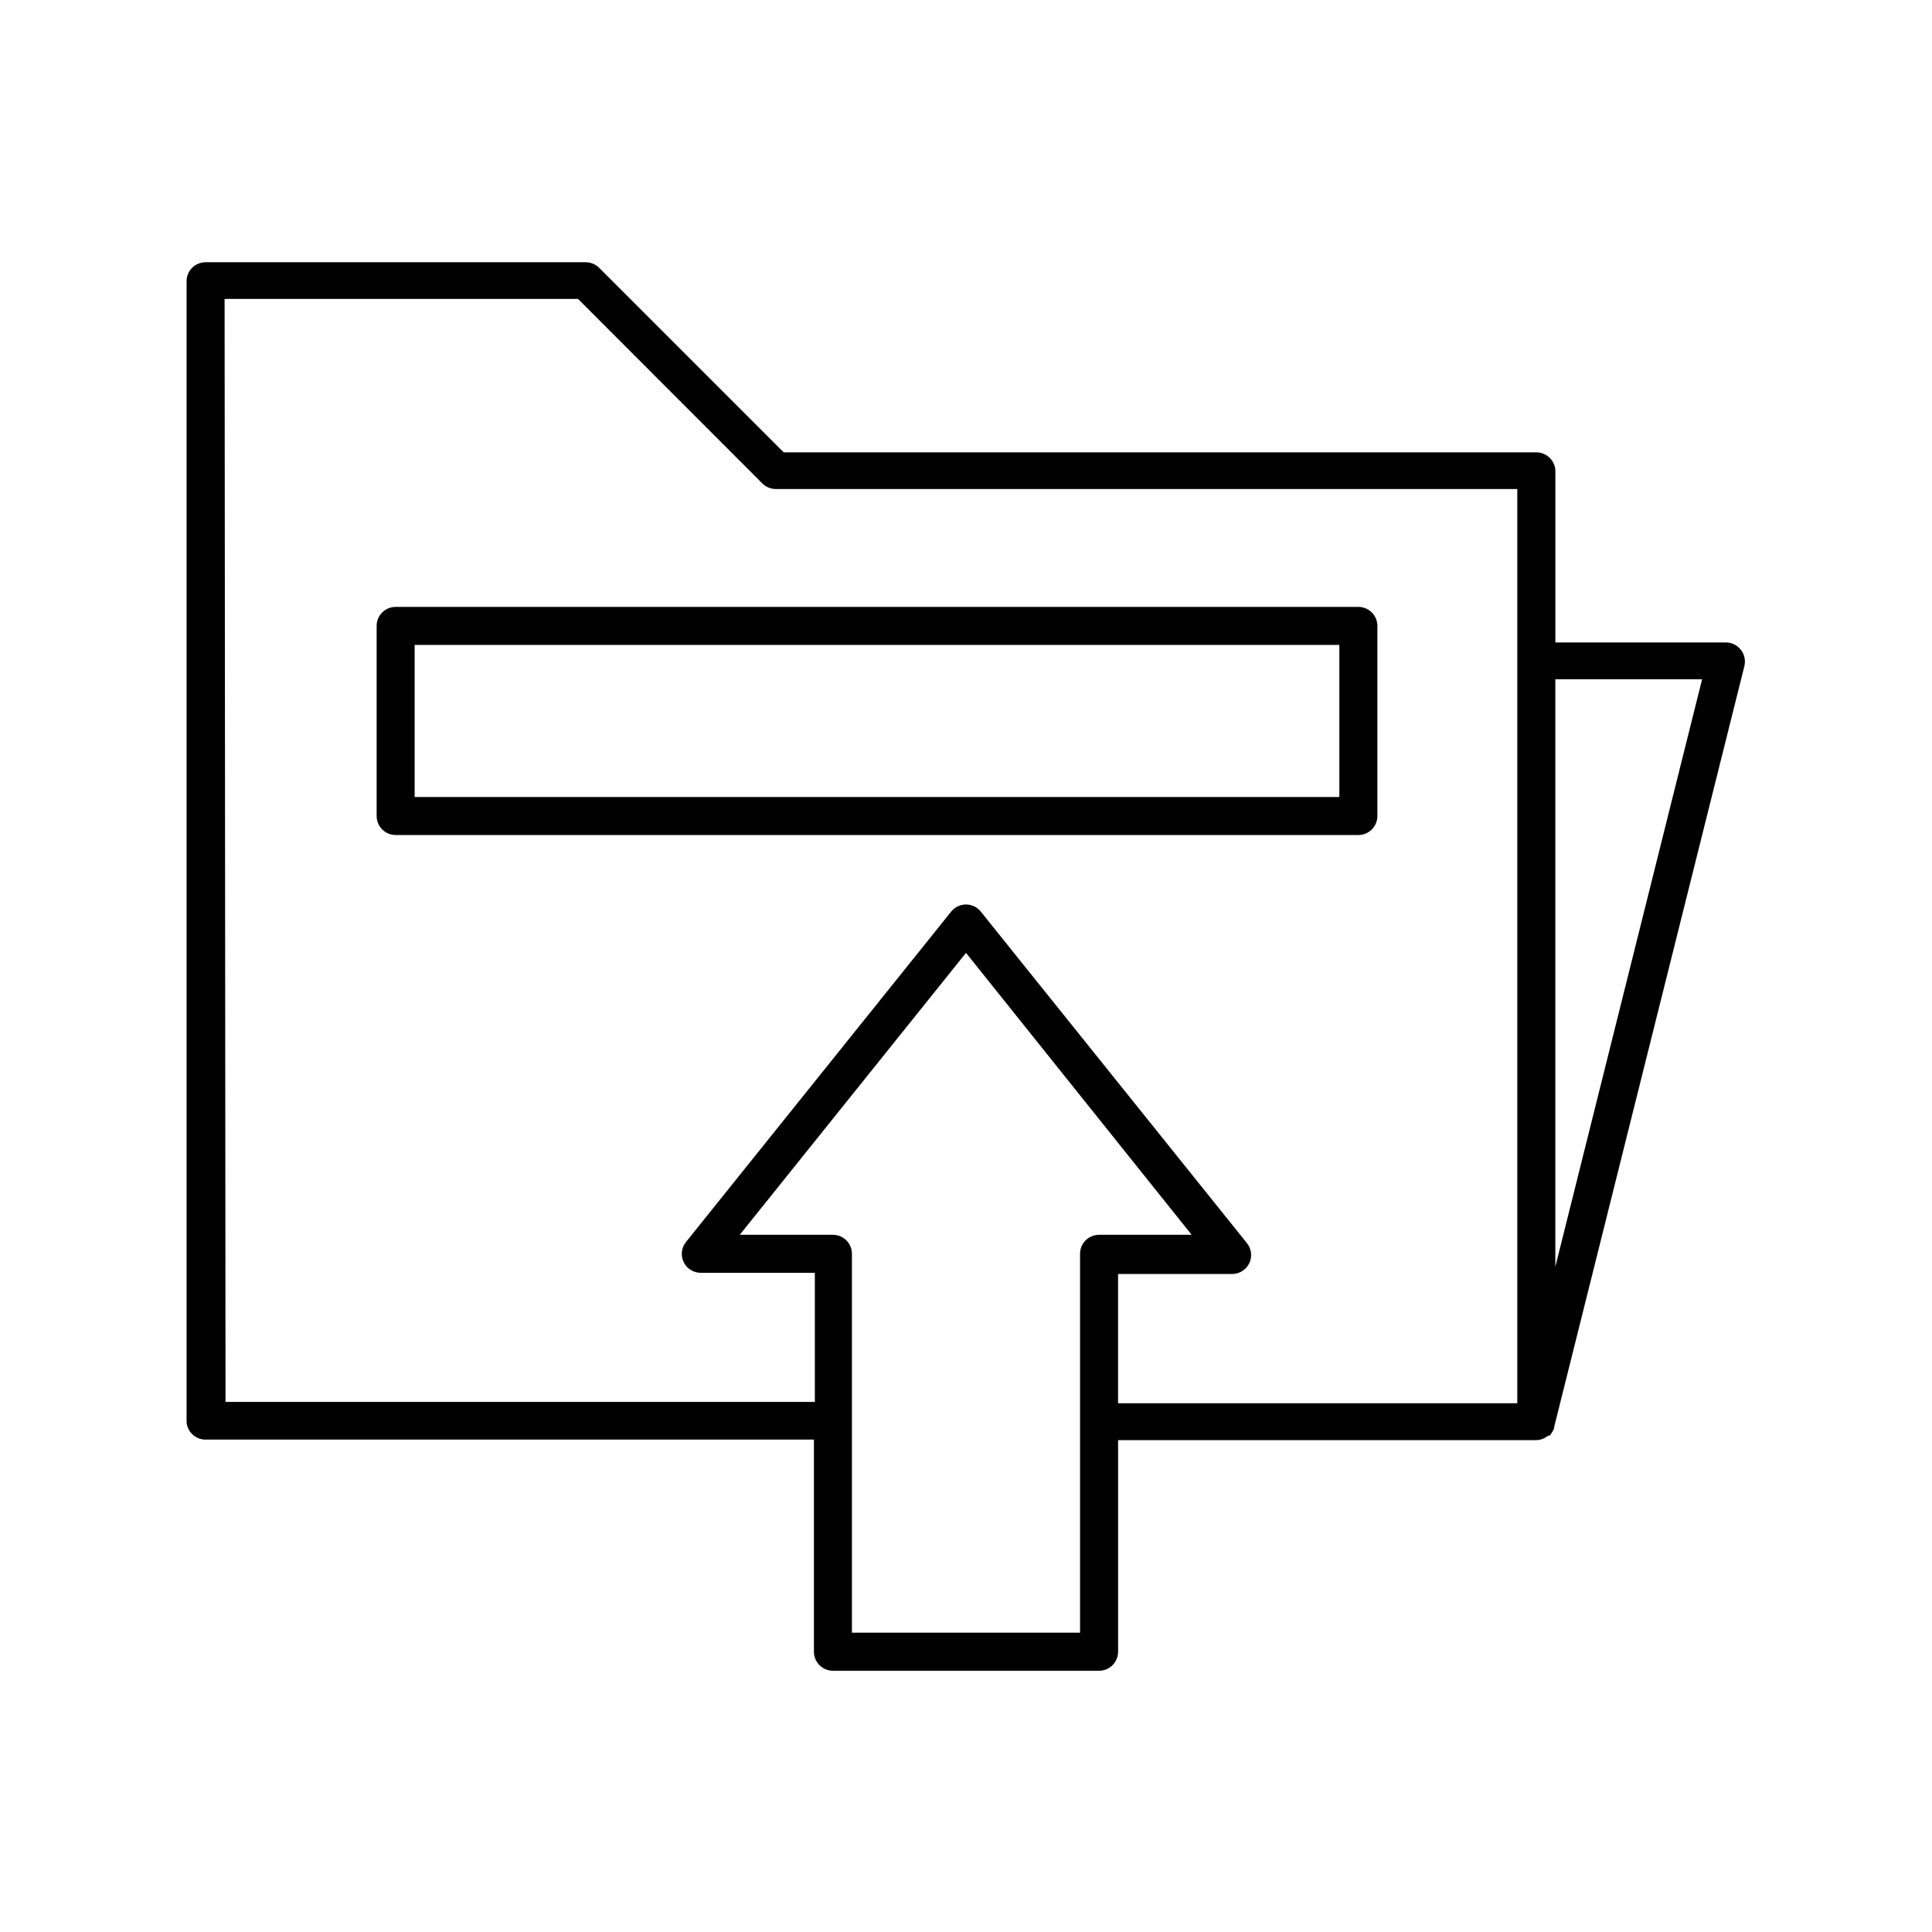
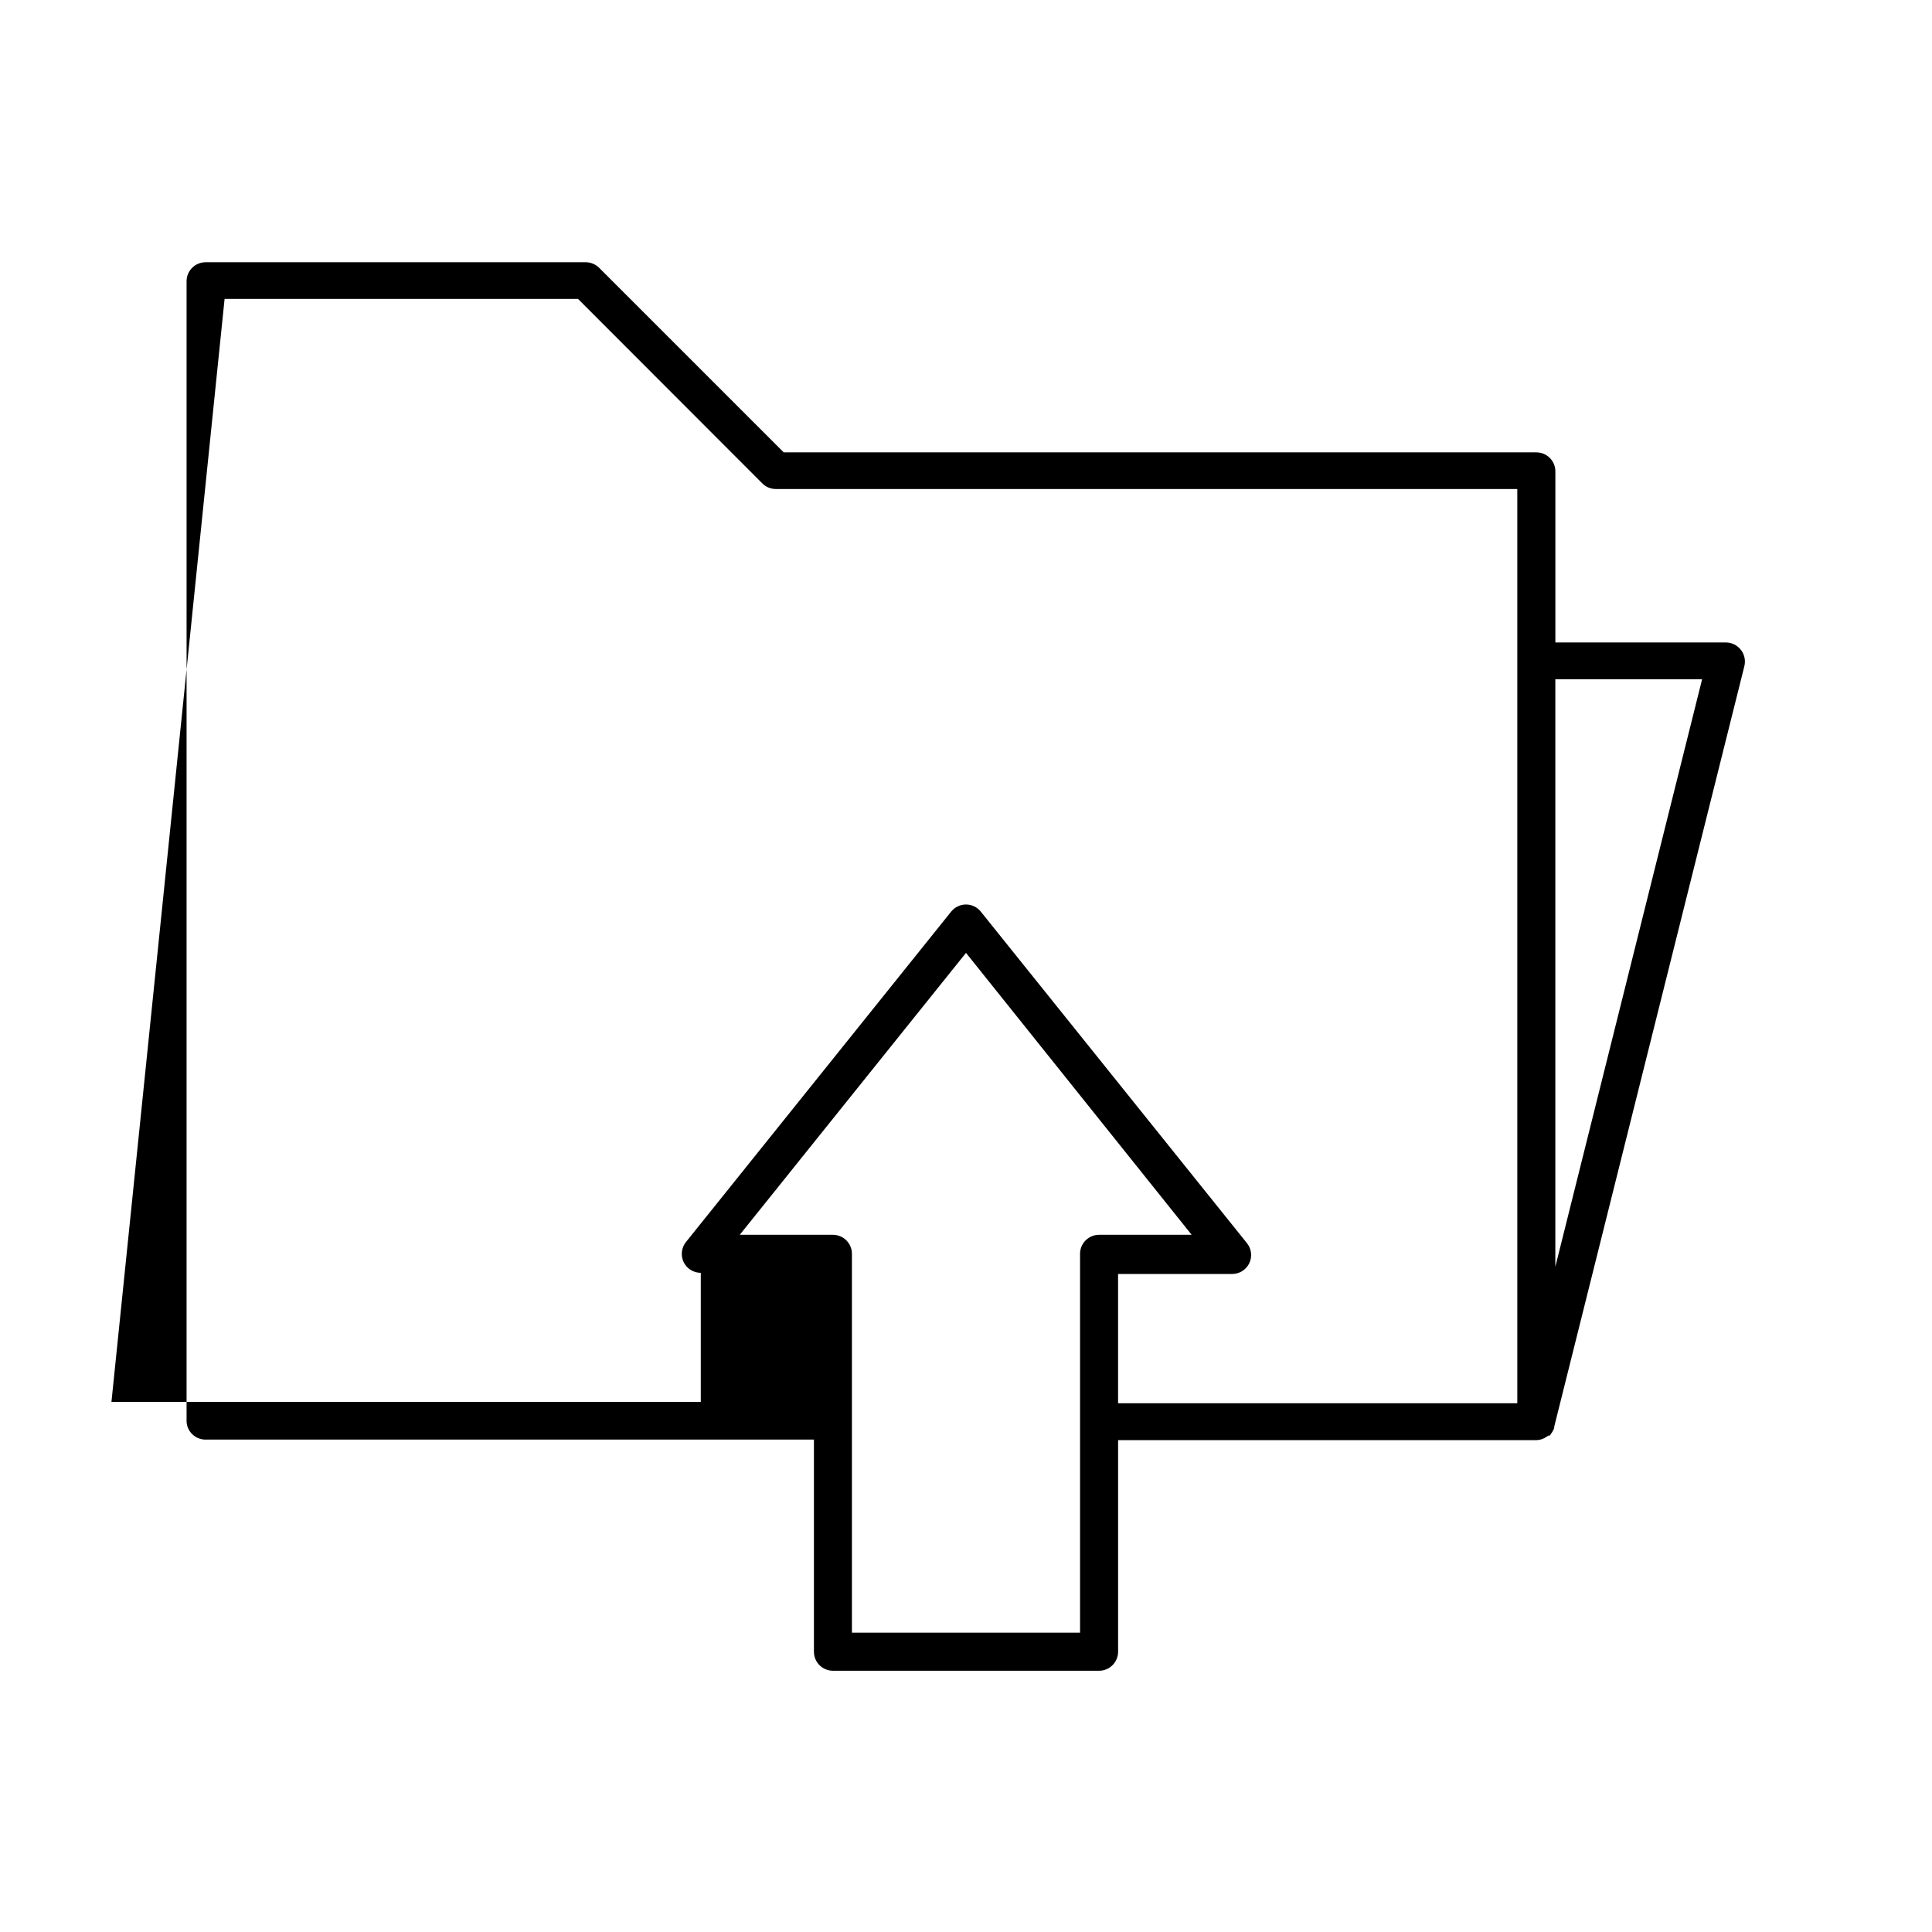
<svg xmlns="http://www.w3.org/2000/svg" fill="#000000" width="800px" height="800px" version="1.1" viewBox="144 144 512 512">
  <g>
-     <path d="m198.48 525.5h161.22v56.227c0 1.336 0.527 2.617 1.473 3.562 0.945 0.945 2.227 1.477 3.562 1.477h70.535c1.336 0 2.617-0.531 3.562-1.477 0.945-0.945 1.477-2.227 1.477-3.562v-56.074h110.84c0.98-0.016 1.93-0.332 2.723-0.906l0.453-0.301h0.402c0.129-0.18 0.246-0.363 0.352-0.555 0.152-0.191 0.289-0.395 0.402-0.605 0.176-0.281 0.312-0.586 0.406-0.906v-0.301l50.383-201.52-0.004-0.004c0.383-1.508 0.047-3.106-0.906-4.332-0.953-1.234-2.422-1.961-3.981-1.965h-45.191v-45.344c0-1.336-0.531-2.617-1.477-3.562s-2.227-1.473-3.562-1.473h-199.46l-48.871-48.871c-0.941-0.961-2.231-1.508-3.574-1.512h-100.76c-2.785 0-5.039 2.254-5.039 5.039v302.29c0.184 2.644 2.387 4.691 5.039 4.684zm5.039-302.29h93.656l48.871 48.918-0.004 0.004c0.953 0.941 2.238 1.469 3.578 1.461h196.48v242.28h-105.8v-34.258h30.23-0.004c1.926 0.004 3.688-1.094 4.535-2.824 0.844-1.746 0.609-3.824-0.605-5.34l-70.535-87.863h0.004c-0.957-1.191-2.402-1.887-3.93-1.887-1.531 0-2.977 0.695-3.93 1.887l-70.281 87.562c-1.215 1.516-1.449 3.59-0.605 5.34 0.848 1.73 2.606 2.824 4.535 2.82h30.23v34.207h-156.18zm352.66 256.49v-155.68h38.895zm-186.41 96.98v-100.41c0-1.336-0.531-2.617-1.477-3.562-0.945-0.941-2.227-1.473-3.562-1.473h-24.688l59.957-74.715 59.801 74.715h-24.535c-2.781 0-5.039 2.254-5.039 5.035v100.41z" />
-     <path d="m509.02 360.25v-50.383 0.004c0-1.336-0.531-2.617-1.477-3.562-0.945-0.945-2.227-1.477-3.562-1.477h-255.13c-2.781 0-5.039 2.258-5.039 5.039v50.383-0.004c0 1.34 0.531 2.621 1.477 3.562 0.945 0.945 2.227 1.477 3.562 1.477h255.13c1.336 0 2.617-0.531 3.562-1.477 0.945-0.941 1.477-2.223 1.477-3.562zm-255.13-45.34h245.05v40.305h-245.05z" />
+     <path d="m198.48 525.5h161.22v56.227c0 1.336 0.527 2.617 1.473 3.562 0.945 0.945 2.227 1.477 3.562 1.477h70.535c1.336 0 2.617-0.531 3.562-1.477 0.945-0.945 1.477-2.227 1.477-3.562v-56.074h110.84c0.98-0.016 1.93-0.332 2.723-0.906l0.453-0.301h0.402c0.129-0.18 0.246-0.363 0.352-0.555 0.152-0.191 0.289-0.395 0.402-0.605 0.176-0.281 0.312-0.586 0.406-0.906v-0.301l50.383-201.52-0.004-0.004c0.383-1.508 0.047-3.106-0.906-4.332-0.953-1.234-2.422-1.961-3.981-1.965h-45.191v-45.344c0-1.336-0.531-2.617-1.477-3.562s-2.227-1.473-3.562-1.473h-199.46l-48.871-48.871c-0.941-0.961-2.231-1.508-3.574-1.512h-100.76c-2.785 0-5.039 2.254-5.039 5.039v302.29c0.184 2.644 2.387 4.691 5.039 4.684zm5.039-302.29h93.656l48.871 48.918-0.004 0.004c0.953 0.941 2.238 1.469 3.578 1.461h196.48v242.28h-105.8v-34.258h30.23-0.004c1.926 0.004 3.688-1.094 4.535-2.824 0.844-1.746 0.609-3.824-0.605-5.34l-70.535-87.863h0.004c-0.957-1.191-2.402-1.887-3.93-1.887-1.531 0-2.977 0.695-3.93 1.887l-70.281 87.562c-1.215 1.516-1.449 3.59-0.605 5.34 0.848 1.73 2.606 2.824 4.535 2.82v34.207h-156.18zm352.66 256.49v-155.68h38.895zm-186.41 96.98v-100.41c0-1.336-0.531-2.617-1.477-3.562-0.945-0.941-2.227-1.473-3.562-1.473h-24.688l59.957-74.715 59.801 74.715h-24.535c-2.781 0-5.039 2.254-5.039 5.035v100.41z" />
  </g>
</svg>